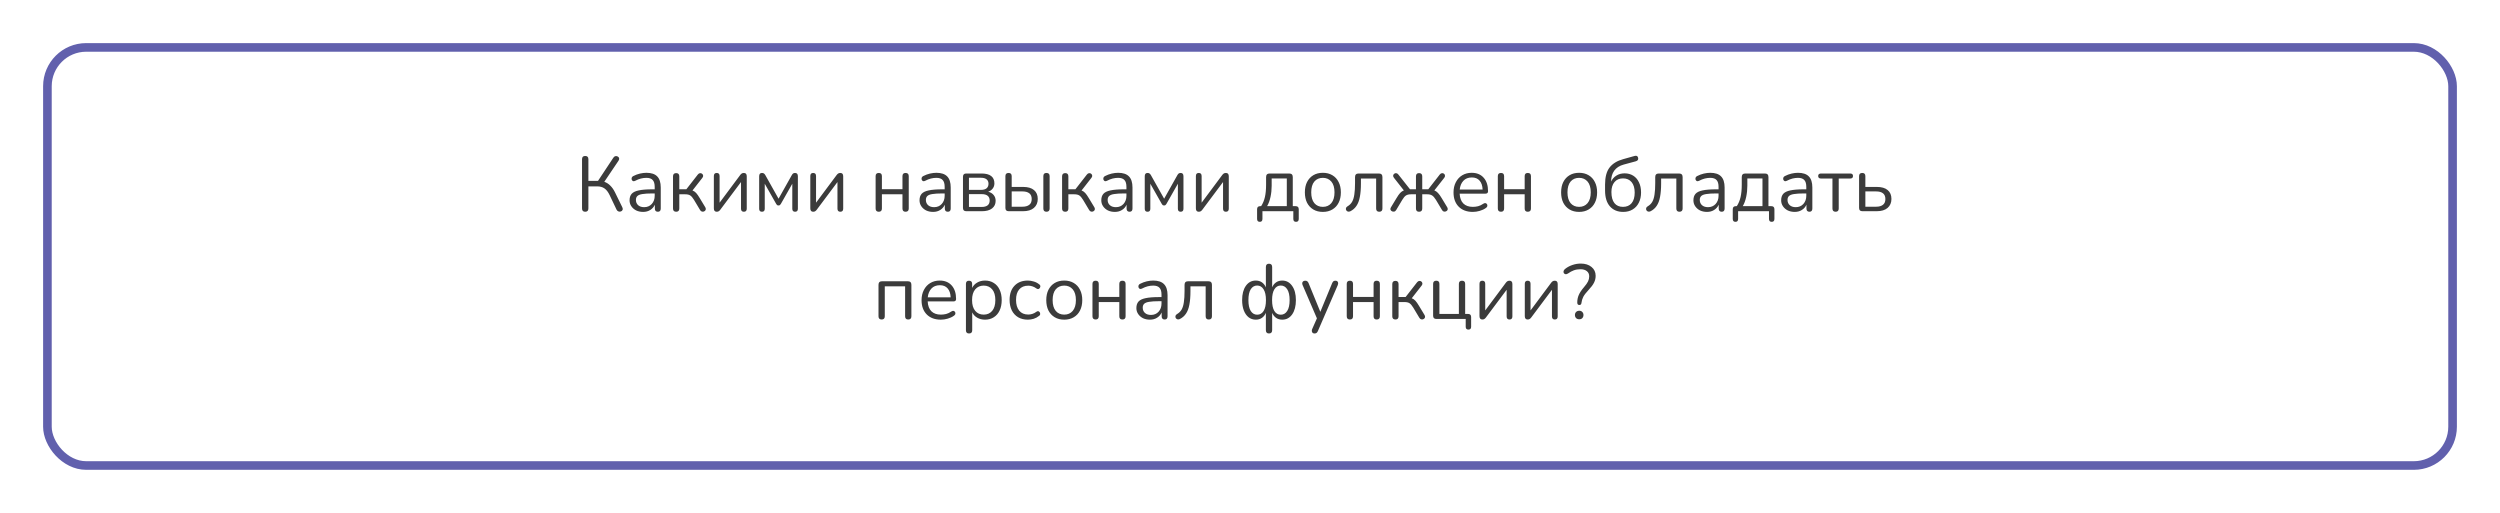
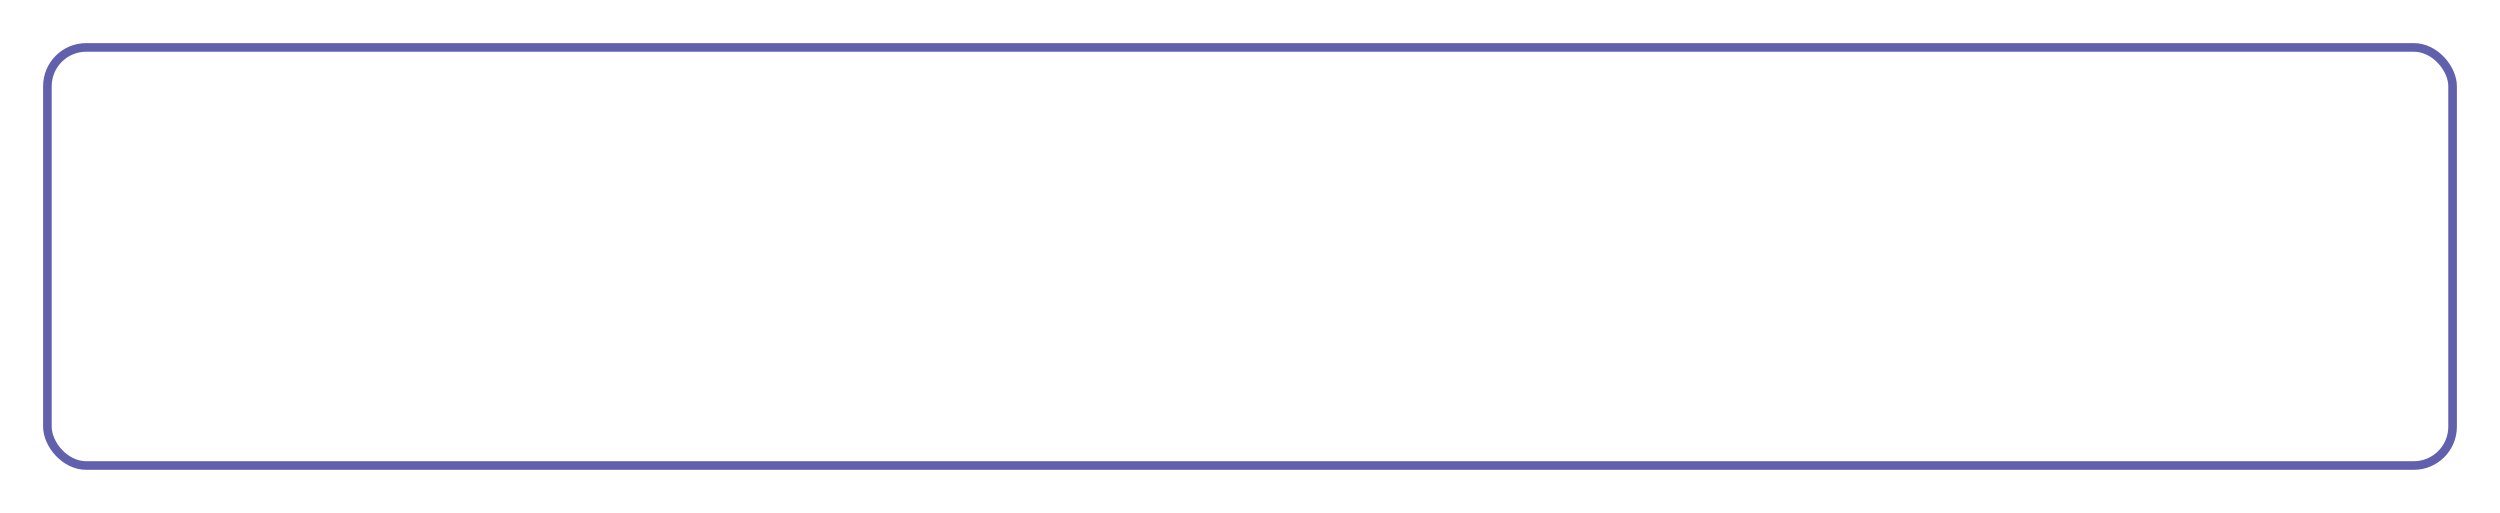
<svg xmlns="http://www.w3.org/2000/svg" width="580" height="119" viewBox="0 0 580 119" fill="none">
  <g filter="url(#filter0_d_239_100)">
-     <rect x="6" y="6" width="560" height="99" rx="10" fill="white" />
    <rect x="7" y="7" width="558" height="97" rx="9" stroke="#6160AD" stroke-width="2" />
  </g>
-   <path d="M135.769 49.126C135.277 49.126 135.031 48.868 135.031 48.352V36.94C135.031 36.436 135.277 36.184 135.769 36.184C136.261 36.184 136.507 36.436 136.507 36.94V41.962H138.739L142.303 36.58C142.435 36.376 142.597 36.256 142.789 36.22C142.981 36.184 143.155 36.214 143.311 36.31C143.479 36.394 143.587 36.52 143.635 36.688C143.683 36.856 143.641 37.048 143.509 37.264L140.197 42.178C140.725 42.358 141.187 42.652 141.583 43.06C141.991 43.456 142.351 43.966 142.663 44.59L144.373 48.082C144.493 48.322 144.511 48.532 144.427 48.712C144.355 48.88 144.229 48.994 144.049 49.054C143.869 49.126 143.683 49.126 143.491 49.054C143.299 48.994 143.149 48.856 143.041 48.64L141.439 45.274C141.091 44.542 140.689 44.02 140.233 43.708C139.777 43.396 139.219 43.24 138.559 43.24H136.507V48.352C136.507 48.868 136.261 49.126 135.769 49.126ZM149.208 49.162C148.608 49.162 148.068 49.048 147.588 48.82C147.12 48.58 146.748 48.256 146.472 47.848C146.196 47.44 146.058 46.984 146.058 46.48C146.058 45.844 146.22 45.34 146.544 44.968C146.88 44.596 147.426 44.332 148.182 44.176C148.95 44.008 149.994 43.924 151.314 43.924H151.89V43.366C151.89 42.622 151.734 42.088 151.422 41.764C151.122 41.428 150.636 41.26 149.964 41.26C149.544 41.26 149.118 41.314 148.686 41.422C148.266 41.53 147.828 41.704 147.372 41.944C147.168 42.052 146.994 42.076 146.85 42.016C146.718 41.944 146.622 41.836 146.562 41.692C146.514 41.536 146.514 41.38 146.562 41.224C146.622 41.056 146.742 40.93 146.922 40.846C147.438 40.582 147.954 40.39 148.47 40.27C148.998 40.15 149.496 40.09 149.964 40.09C151.092 40.09 151.926 40.366 152.466 40.918C153.018 41.47 153.294 42.328 153.294 43.492V48.37C153.294 48.874 153.072 49.126 152.628 49.126C152.16 49.126 151.926 48.874 151.926 48.37V47.488C151.698 48.004 151.344 48.412 150.864 48.712C150.396 49.012 149.844 49.162 149.208 49.162ZM149.442 48.064C150.162 48.064 150.75 47.818 151.206 47.326C151.662 46.822 151.89 46.186 151.89 45.418V44.878H151.332C150.36 44.878 149.592 44.926 149.028 45.022C148.476 45.106 148.086 45.262 147.858 45.49C147.642 45.706 147.534 46.006 147.534 46.39C147.534 46.882 147.702 47.284 148.038 47.596C148.386 47.908 148.854 48.064 149.442 48.064ZM156.877 49.126C156.385 49.126 156.139 48.874 156.139 48.37V40.918C156.139 40.414 156.385 40.162 156.877 40.162C157.357 40.162 157.597 40.414 157.597 40.918V43.906H159.235L161.899 40.486C162.055 40.294 162.217 40.192 162.385 40.18C162.565 40.156 162.721 40.192 162.853 40.288C162.997 40.384 163.087 40.522 163.123 40.702C163.159 40.87 163.105 41.05 162.961 41.242L160.657 44.194C160.969 44.302 161.251 44.494 161.503 44.77C161.755 45.046 162.037 45.448 162.349 45.976L163.645 48.118C163.753 48.322 163.777 48.508 163.717 48.676C163.657 48.832 163.543 48.952 163.375 49.036C163.219 49.12 163.051 49.138 162.871 49.09C162.691 49.054 162.541 48.934 162.421 48.73L160.999 46.354C160.699 45.862 160.411 45.526 160.135 45.346C159.859 45.166 159.469 45.076 158.965 45.076H157.597V48.37C157.597 48.874 157.357 49.126 156.877 49.126ZM166.28 49.126C165.836 49.126 165.614 48.862 165.614 48.334V40.846C165.614 40.366 165.836 40.126 166.28 40.126C166.724 40.126 166.946 40.366 166.946 40.846V47.02L171.734 40.594C171.83 40.462 171.938 40.354 172.058 40.27C172.19 40.174 172.364 40.126 172.58 40.126C173.024 40.126 173.246 40.384 173.246 40.9V48.406C173.246 48.886 173.024 49.126 172.58 49.126C172.136 49.126 171.914 48.886 171.914 48.406V42.232L167.108 48.658C167.024 48.778 166.916 48.886 166.784 48.982C166.664 49.078 166.496 49.126 166.28 49.126ZM176.774 49.126C176.342 49.126 176.126 48.892 176.126 48.424V40.9C176.126 40.384 176.342 40.126 176.774 40.126C176.99 40.126 177.152 40.174 177.26 40.27C177.38 40.366 177.482 40.492 177.566 40.648L180.626 46.102L183.686 40.648C183.77 40.492 183.866 40.366 183.974 40.27C184.094 40.174 184.256 40.126 184.46 40.126C184.892 40.126 185.108 40.384 185.108 40.9V48.424C185.108 48.892 184.892 49.126 184.46 49.126C184.028 49.126 183.812 48.892 183.812 48.424V42.628L181.148 47.326C181.088 47.422 181.016 47.506 180.932 47.578C180.86 47.638 180.758 47.668 180.626 47.668C180.482 47.668 180.368 47.638 180.284 47.578C180.212 47.506 180.146 47.422 180.086 47.326L177.422 42.628V48.424C177.422 48.892 177.206 49.126 176.774 49.126ZM188.657 49.126C188.213 49.126 187.991 48.862 187.991 48.334V40.846C187.991 40.366 188.213 40.126 188.657 40.126C189.101 40.126 189.323 40.366 189.323 40.846V47.02L194.111 40.594C194.207 40.462 194.315 40.354 194.435 40.27C194.567 40.174 194.741 40.126 194.957 40.126C195.401 40.126 195.623 40.384 195.623 40.9V48.406C195.623 48.886 195.401 49.126 194.957 49.126C194.513 49.126 194.291 48.886 194.291 48.406V42.232L189.485 48.658C189.401 48.778 189.293 48.886 189.161 48.982C189.041 49.078 188.873 49.126 188.657 49.126ZM203.881 49.126C203.389 49.126 203.143 48.874 203.143 48.37V40.864C203.143 40.372 203.389 40.126 203.881 40.126C204.361 40.126 204.601 40.372 204.601 40.864V43.888H209.371V40.864C209.371 40.372 209.611 40.126 210.091 40.126C210.583 40.126 210.829 40.372 210.829 40.864V48.37C210.829 48.874 210.583 49.126 210.091 49.126C209.611 49.126 209.371 48.874 209.371 48.37V45.076H204.601V48.37C204.601 48.874 204.361 49.126 203.881 49.126ZM216.48 49.162C215.88 49.162 215.34 49.048 214.86 48.82C214.392 48.58 214.02 48.256 213.744 47.848C213.468 47.44 213.33 46.984 213.33 46.48C213.33 45.844 213.492 45.34 213.816 44.968C214.152 44.596 214.698 44.332 215.454 44.176C216.222 44.008 217.266 43.924 218.586 43.924H219.162V43.366C219.162 42.622 219.006 42.088 218.694 41.764C218.394 41.428 217.908 41.26 217.236 41.26C216.816 41.26 216.39 41.314 215.958 41.422C215.538 41.53 215.1 41.704 214.644 41.944C214.44 42.052 214.266 42.076 214.122 42.016C213.99 41.944 213.894 41.836 213.834 41.692C213.786 41.536 213.786 41.38 213.834 41.224C213.894 41.056 214.014 40.93 214.194 40.846C214.71 40.582 215.226 40.39 215.742 40.27C216.27 40.15 216.768 40.09 217.236 40.09C218.364 40.09 219.198 40.366 219.738 40.918C220.29 41.47 220.566 42.328 220.566 43.492V48.37C220.566 48.874 220.344 49.126 219.9 49.126C219.432 49.126 219.198 48.874 219.198 48.37V47.488C218.97 48.004 218.616 48.412 218.136 48.712C217.668 49.012 217.116 49.162 216.48 49.162ZM216.714 48.064C217.434 48.064 218.022 47.818 218.478 47.326C218.934 46.822 219.162 46.186 219.162 45.418V44.878H218.604C217.632 44.878 216.864 44.926 216.3 45.022C215.748 45.106 215.358 45.262 215.13 45.49C214.914 45.706 214.806 46.006 214.806 46.39C214.806 46.882 214.974 47.284 215.31 47.596C215.658 47.908 216.126 48.064 216.714 48.064ZM224.167 49C223.663 49 223.411 48.748 223.411 48.244V41.008C223.411 40.504 223.663 40.252 224.167 40.252H227.677C228.709 40.252 229.471 40.45 229.963 40.846C230.455 41.23 230.701 41.8 230.701 42.556C230.701 43.012 230.569 43.408 230.305 43.744C230.053 44.08 229.705 44.326 229.261 44.482C229.801 44.614 230.221 44.866 230.521 45.238C230.833 45.61 230.989 46.06 230.989 46.588C230.989 47.332 230.713 47.92 230.161 48.352C229.609 48.784 228.829 49 227.821 49H224.167ZM224.797 44.05H227.605C228.157 44.05 228.583 43.93 228.883 43.69C229.183 43.438 229.333 43.084 229.333 42.628C229.333 42.184 229.183 41.842 228.883 41.602C228.583 41.362 228.157 41.242 227.605 41.242H224.797V44.05ZM224.797 48.01H227.767C228.367 48.01 228.823 47.884 229.135 47.632C229.447 47.38 229.603 47.008 229.603 46.516C229.603 46.036 229.447 45.67 229.135 45.418C228.823 45.166 228.367 45.04 227.767 45.04H224.797V48.01ZM234.01 49C233.506 49 233.254 48.748 233.254 48.244V40.864C233.254 40.372 233.5 40.126 233.992 40.126C234.472 40.126 234.712 40.372 234.712 40.864V43.366H237.358C238.474 43.366 239.32 43.612 239.896 44.104C240.472 44.584 240.76 45.268 240.76 46.156C240.76 47.032 240.46 47.728 239.86 48.244C239.272 48.748 238.438 49 237.358 49H234.01ZM242.776 49.126C242.296 49.126 242.056 48.874 242.056 48.37V40.864C242.056 40.372 242.296 40.126 242.776 40.126C243.268 40.126 243.514 40.372 243.514 40.864V48.37C243.514 48.874 243.268 49.126 242.776 49.126ZM234.712 47.956H237.214C237.886 47.956 238.408 47.812 238.78 47.524C239.164 47.236 239.356 46.786 239.356 46.174C239.356 45.574 239.17 45.13 238.798 44.842C238.426 44.554 237.898 44.41 237.214 44.41H234.712V47.956ZM247.141 49.126C246.649 49.126 246.403 48.874 246.403 48.37V40.918C246.403 40.414 246.649 40.162 247.141 40.162C247.621 40.162 247.861 40.414 247.861 40.918V43.906H249.499L252.163 40.486C252.319 40.294 252.481 40.192 252.649 40.18C252.829 40.156 252.985 40.192 253.117 40.288C253.261 40.384 253.351 40.522 253.387 40.702C253.423 40.87 253.369 41.05 253.225 41.242L250.921 44.194C251.233 44.302 251.515 44.494 251.767 44.77C252.019 45.046 252.301 45.448 252.613 45.976L253.909 48.118C254.017 48.322 254.041 48.508 253.981 48.676C253.921 48.832 253.807 48.952 253.639 49.036C253.483 49.12 253.315 49.138 253.135 49.09C252.955 49.054 252.805 48.934 252.685 48.73L251.263 46.354C250.963 45.862 250.675 45.526 250.399 45.346C250.123 45.166 249.733 45.076 249.229 45.076H247.861V48.37C247.861 48.874 247.621 49.126 247.141 49.126ZM258.65 49.162C258.05 49.162 257.51 49.048 257.03 48.82C256.562 48.58 256.19 48.256 255.914 47.848C255.638 47.44 255.5 46.984 255.5 46.48C255.5 45.844 255.662 45.34 255.986 44.968C256.322 44.596 256.868 44.332 257.624 44.176C258.392 44.008 259.436 43.924 260.756 43.924H261.332V43.366C261.332 42.622 261.176 42.088 260.864 41.764C260.564 41.428 260.078 41.26 259.406 41.26C258.986 41.26 258.56 41.314 258.128 41.422C257.708 41.53 257.27 41.704 256.813 41.944C256.61 42.052 256.436 42.076 256.292 42.016C256.16 41.944 256.064 41.836 256.004 41.692C255.956 41.536 255.956 41.38 256.004 41.224C256.064 41.056 256.184 40.93 256.364 40.846C256.88 40.582 257.396 40.39 257.912 40.27C258.44 40.15 258.938 40.09 259.406 40.09C260.534 40.09 261.368 40.366 261.908 40.918C262.46 41.47 262.736 42.328 262.736 43.492V48.37C262.736 48.874 262.514 49.126 262.07 49.126C261.602 49.126 261.368 48.874 261.368 48.37V47.488C261.14 48.004 260.786 48.412 260.306 48.712C259.838 49.012 259.286 49.162 258.65 49.162ZM258.884 48.064C259.604 48.064 260.192 47.818 260.648 47.326C261.104 46.822 261.332 46.186 261.332 45.418V44.878H260.774C259.802 44.878 259.034 44.926 258.47 45.022C257.918 45.106 257.528 45.262 257.3 45.49C257.084 45.706 256.976 46.006 256.976 46.39C256.976 46.882 257.144 47.284 257.48 47.596C257.828 47.908 258.296 48.064 258.884 48.064ZM266.229 49.126C265.797 49.126 265.581 48.892 265.581 48.424V40.9C265.581 40.384 265.797 40.126 266.229 40.126C266.445 40.126 266.607 40.174 266.715 40.27C266.835 40.366 266.937 40.492 267.021 40.648L270.081 46.102L273.141 40.648C273.225 40.492 273.321 40.366 273.429 40.27C273.549 40.174 273.711 40.126 273.915 40.126C274.347 40.126 274.563 40.384 274.563 40.9V48.424C274.563 48.892 274.347 49.126 273.915 49.126C273.483 49.126 273.267 48.892 273.267 48.424V42.628L270.603 47.326C270.543 47.422 270.471 47.506 270.387 47.578C270.315 47.638 270.213 47.668 270.081 47.668C269.937 47.668 269.823 47.638 269.739 47.578C269.667 47.506 269.601 47.422 269.541 47.326L266.877 42.628V48.424C266.877 48.892 266.661 49.126 266.229 49.126ZM278.112 49.126C277.668 49.126 277.446 48.862 277.446 48.334V40.846C277.446 40.366 277.668 40.126 278.112 40.126C278.556 40.126 278.778 40.366 278.778 40.846V47.02L283.566 40.594C283.662 40.462 283.77 40.354 283.89 40.27C284.022 40.174 284.196 40.126 284.412 40.126C284.856 40.126 285.078 40.384 285.078 40.9V48.406C285.078 48.886 284.856 49.126 284.412 49.126C283.968 49.126 283.746 48.886 283.746 48.406V42.232L278.94 48.658C278.856 48.778 278.748 48.886 278.616 48.982C278.496 49.078 278.328 49.126 278.112 49.126ZM292.274 51.466C291.854 51.466 291.644 51.238 291.644 50.782V48.55C291.644 48.07 291.884 47.83 292.364 47.83H292.58C292.988 47.206 293.282 46.498 293.462 45.706C293.642 44.914 293.732 43.954 293.732 42.826V41.08C293.732 40.528 294.008 40.252 294.56 40.252H299.096C299.648 40.252 299.924 40.528 299.924 41.08V47.83H300.59C301.07 47.83 301.31 48.07 301.31 48.55V50.782C301.31 51.238 301.1 51.466 300.68 51.466C300.26 51.466 300.05 51.238 300.05 50.782V49H292.886V50.782C292.886 51.238 292.682 51.466 292.274 51.466ZM293.966 47.83H298.538V41.404H295.028V43.078C295.028 43.978 294.938 44.848 294.758 45.688C294.578 46.528 294.314 47.242 293.966 47.83ZM306.905 49.162C306.053 49.162 305.315 48.976 304.691 48.604C304.067 48.232 303.581 47.71 303.233 47.038C302.897 46.354 302.729 45.55 302.729 44.626C302.729 43.702 302.897 42.904 303.233 42.232C303.581 41.548 304.067 41.02 304.691 40.648C305.315 40.276 306.053 40.09 306.905 40.09C307.745 40.09 308.477 40.276 309.101 40.648C309.737 41.02 310.223 41.548 310.559 42.232C310.907 42.904 311.081 43.702 311.081 44.626C311.081 45.55 310.907 46.354 310.559 47.038C310.223 47.71 309.737 48.232 309.101 48.604C308.477 48.976 307.745 49.162 306.905 49.162ZM306.905 47.992C307.721 47.992 308.375 47.704 308.867 47.128C309.359 46.54 309.605 45.706 309.605 44.626C309.605 43.534 309.359 42.7 308.867 42.124C308.375 41.548 307.721 41.26 306.905 41.26C306.077 41.26 305.417 41.548 304.925 42.124C304.445 42.7 304.205 43.534 304.205 44.626C304.205 45.706 304.445 46.54 304.925 47.128C305.417 47.704 306.077 47.992 306.905 47.992ZM319.984 49.126C319.504 49.126 319.264 48.874 319.264 48.37V41.422H315.736V42.538C315.736 43.786 315.652 44.836 315.484 45.688C315.328 46.54 315.064 47.236 314.692 47.776C314.332 48.316 313.846 48.736 313.234 49.036C313.03 49.12 312.844 49.132 312.676 49.072C312.52 49.012 312.4 48.91 312.316 48.766C312.244 48.622 312.226 48.466 312.262 48.298C312.298 48.13 312.418 47.986 312.622 47.866C313.078 47.602 313.432 47.254 313.684 46.822C313.936 46.378 314.11 45.808 314.206 45.112C314.314 44.416 314.368 43.54 314.368 42.484V41.08C314.368 40.528 314.644 40.252 315.196 40.252H319.894C320.446 40.252 320.722 40.528 320.722 41.08V48.37C320.722 48.874 320.476 49.126 319.984 49.126ZM329.222 49.126C328.742 49.126 328.502 48.874 328.502 48.37V45.076H327.368C326.876 45.076 326.486 45.166 326.198 45.346C325.922 45.514 325.634 45.85 325.334 46.354L323.912 48.73C323.792 48.934 323.636 49.054 323.444 49.09C323.264 49.126 323.096 49.102 322.94 49.018C322.784 48.946 322.67 48.832 322.598 48.676C322.538 48.508 322.568 48.322 322.688 48.118L323.984 45.976C324.296 45.448 324.578 45.046 324.83 44.77C325.094 44.494 325.382 44.296 325.694 44.176L323.39 41.242C323.246 41.05 323.186 40.87 323.21 40.702C323.246 40.534 323.33 40.402 323.462 40.306C323.606 40.198 323.762 40.156 323.93 40.18C324.11 40.192 324.272 40.294 324.416 40.486L327.116 43.906H328.502V40.918C328.502 40.414 328.742 40.162 329.222 40.162C329.714 40.162 329.96 40.414 329.96 40.918V43.906H331.364L334.028 40.486C334.184 40.294 334.346 40.192 334.514 40.18C334.694 40.156 334.85 40.192 334.982 40.288C335.126 40.384 335.21 40.522 335.234 40.702C335.27 40.87 335.216 41.05 335.072 41.242L332.768 44.176C333.08 44.296 333.362 44.494 333.614 44.77C333.878 45.046 334.166 45.448 334.478 45.976L335.774 48.118C335.882 48.322 335.906 48.508 335.846 48.676C335.786 48.832 335.672 48.946 335.504 49.018C335.348 49.102 335.18 49.126 335 49.09C334.82 49.054 334.67 48.934 334.55 48.73L333.128 46.354C332.828 45.862 332.534 45.526 332.246 45.346C331.97 45.166 331.586 45.076 331.094 45.076H329.96V48.37C329.96 48.874 329.714 49.126 329.222 49.126ZM341.699 49.162C340.319 49.162 339.227 48.76 338.423 47.956C337.619 47.14 337.217 46.036 337.217 44.644C337.217 43.744 337.397 42.952 337.757 42.268C338.117 41.572 338.609 41.038 339.233 40.666C339.869 40.282 340.601 40.09 341.429 40.09C342.617 40.09 343.547 40.474 344.219 41.242C344.891 41.998 345.227 43.042 345.227 44.374C345.227 44.746 345.017 44.932 344.597 44.932H338.639C338.687 45.928 338.975 46.69 339.503 47.218C340.031 47.734 340.763 47.992 341.699 47.992C342.095 47.992 342.497 47.944 342.905 47.848C343.313 47.74 343.709 47.554 344.093 47.29C344.369 47.11 344.597 47.074 344.777 47.182C344.969 47.29 345.065 47.458 345.065 47.686C345.077 47.902 344.957 48.094 344.705 48.262C344.309 48.55 343.835 48.772 343.283 48.928C342.743 49.084 342.215 49.162 341.699 49.162ZM341.465 41.17C340.637 41.17 339.983 41.428 339.503 41.944C339.023 42.46 338.741 43.138 338.657 43.978H343.967C343.931 43.09 343.697 42.4 343.265 41.908C342.845 41.416 342.245 41.17 341.465 41.17ZM348.233 49.126C347.741 49.126 347.495 48.874 347.495 48.37V40.864C347.495 40.372 347.741 40.126 348.233 40.126C348.713 40.126 348.953 40.372 348.953 40.864V43.888H353.723V40.864C353.723 40.372 353.963 40.126 354.443 40.126C354.935 40.126 355.181 40.372 355.181 40.864V48.37C355.181 48.874 354.935 49.126 354.443 49.126C353.963 49.126 353.723 48.874 353.723 48.37V45.076H348.953V48.37C348.953 48.874 348.713 49.126 348.233 49.126ZM366.354 49.162C365.502 49.162 364.764 48.976 364.14 48.604C363.516 48.232 363.03 47.71 362.682 47.038C362.346 46.354 362.178 45.55 362.178 44.626C362.178 43.702 362.346 42.904 362.682 42.232C363.03 41.548 363.516 41.02 364.14 40.648C364.764 40.276 365.502 40.09 366.354 40.09C367.194 40.09 367.926 40.276 368.55 40.648C369.186 41.02 369.672 41.548 370.008 42.232C370.356 42.904 370.53 43.702 370.53 44.626C370.53 45.55 370.356 46.354 370.008 47.038C369.672 47.71 369.186 48.232 368.55 48.604C367.926 48.976 367.194 49.162 366.354 49.162ZM366.354 47.992C367.17 47.992 367.824 47.704 368.316 47.128C368.808 46.54 369.054 45.706 369.054 44.626C369.054 43.534 368.808 42.7 368.316 42.124C367.824 41.548 367.17 41.26 366.354 41.26C365.526 41.26 364.866 41.548 364.374 42.124C363.894 42.7 363.654 43.534 363.654 44.626C363.654 45.706 363.894 46.54 364.374 47.128C364.866 47.704 365.526 47.992 366.354 47.992ZM376.585 49.162C375.289 49.162 374.263 48.736 373.507 47.884C372.751 47.032 372.373 45.796 372.373 44.176V42.826C372.373 41.086 372.721 39.766 373.417 38.866C374.125 37.954 375.181 37.306 376.585 36.922L379.213 36.184C379.669 36.052 379.945 36.19 380.041 36.598C380.149 37.018 379.963 37.294 379.483 37.426L376.693 38.182C375.721 38.446 374.989 38.92 374.497 39.604C374.017 40.276 373.777 41.104 373.777 42.088V42.124C374.053 41.536 374.461 41.074 375.001 40.738C375.541 40.39 376.177 40.216 376.909 40.216C377.665 40.216 378.331 40.396 378.907 40.756C379.483 41.116 379.927 41.632 380.239 42.304C380.563 42.964 380.725 43.744 380.725 44.644C380.725 45.556 380.551 46.354 380.203 47.038C379.867 47.71 379.387 48.232 378.763 48.604C378.151 48.976 377.425 49.162 376.585 49.162ZM376.531 47.992C377.383 47.992 378.049 47.71 378.529 47.146C379.009 46.57 379.249 45.748 379.249 44.68C379.249 43.636 379.009 42.826 378.529 42.25C378.049 41.674 377.389 41.386 376.549 41.386C375.709 41.386 375.049 41.668 374.569 42.232C374.089 42.796 373.849 43.57 373.849 44.554C373.849 45.682 374.083 46.54 374.551 47.128C375.019 47.704 375.679 47.992 376.531 47.992ZM389.629 49.126C389.149 49.126 388.909 48.874 388.909 48.37V41.422H385.381V42.538C385.381 43.786 385.297 44.836 385.129 45.688C384.973 46.54 384.709 47.236 384.337 47.776C383.977 48.316 383.491 48.736 382.879 49.036C382.675 49.12 382.489 49.132 382.321 49.072C382.165 49.012 382.045 48.91 381.961 48.766C381.889 48.622 381.871 48.466 381.907 48.298C381.943 48.13 382.063 47.986 382.267 47.866C382.723 47.602 383.077 47.254 383.329 46.822C383.581 46.378 383.755 45.808 383.851 45.112C383.959 44.416 384.013 43.54 384.013 42.484V41.08C384.013 40.528 384.289 40.252 384.841 40.252H389.539C390.091 40.252 390.367 40.528 390.367 41.08V48.37C390.367 48.874 390.121 49.126 389.629 49.126ZM396.023 49.162C395.423 49.162 394.883 49.048 394.403 48.82C393.935 48.58 393.563 48.256 393.287 47.848C393.011 47.44 392.873 46.984 392.873 46.48C392.873 45.844 393.035 45.34 393.359 44.968C393.695 44.596 394.241 44.332 394.997 44.176C395.765 44.008 396.809 43.924 398.129 43.924H398.705V43.366C398.705 42.622 398.549 42.088 398.237 41.764C397.937 41.428 397.451 41.26 396.779 41.26C396.359 41.26 395.933 41.314 395.501 41.422C395.081 41.53 394.643 41.704 394.187 41.944C393.983 42.052 393.809 42.076 393.665 42.016C393.533 41.944 393.437 41.836 393.377 41.692C393.329 41.536 393.329 41.38 393.377 41.224C393.437 41.056 393.557 40.93 393.737 40.846C394.253 40.582 394.769 40.39 395.285 40.27C395.813 40.15 396.311 40.09 396.779 40.09C397.907 40.09 398.741 40.366 399.281 40.918C399.833 41.47 400.109 42.328 400.109 43.492V48.37C400.109 48.874 399.887 49.126 399.443 49.126C398.975 49.126 398.741 48.874 398.741 48.37V47.488C398.513 48.004 398.159 48.412 397.679 48.712C397.211 49.012 396.659 49.162 396.023 49.162ZM396.257 48.064C396.977 48.064 397.565 47.818 398.021 47.326C398.477 46.822 398.705 46.186 398.705 45.418V44.878H398.147C397.175 44.878 396.407 44.926 395.843 45.022C395.291 45.106 394.901 45.262 394.673 45.49C394.457 45.706 394.349 46.006 394.349 46.39C394.349 46.882 394.517 47.284 394.853 47.596C395.201 47.908 395.669 48.064 396.257 48.064ZM402.63 51.466C402.21 51.466 402 51.238 402 50.782V48.55C402 48.07 402.24 47.83 402.72 47.83H402.936C403.344 47.206 403.638 46.498 403.818 45.706C403.998 44.914 404.088 43.954 404.088 42.826V41.08C404.088 40.528 404.364 40.252 404.916 40.252H409.452C410.004 40.252 410.28 40.528 410.28 41.08V47.83H410.946C411.426 47.83 411.666 48.07 411.666 48.55V50.782C411.666 51.238 411.456 51.466 411.036 51.466C410.616 51.466 410.406 51.238 410.406 50.782V49H403.242V50.782C403.242 51.238 403.038 51.466 402.63 51.466ZM404.322 47.83H408.894V41.404H405.384V43.078C405.384 43.978 405.294 44.848 405.114 45.688C404.934 46.528 404.67 47.242 404.322 47.83ZM416.378 49.162C415.778 49.162 415.238 49.048 414.758 48.82C414.29 48.58 413.918 48.256 413.642 47.848C413.366 47.44 413.228 46.984 413.228 46.48C413.228 45.844 413.39 45.34 413.714 44.968C414.05 44.596 414.596 44.332 415.352 44.176C416.12 44.008 417.164 43.924 418.484 43.924H419.06V43.366C419.06 42.622 418.904 42.088 418.592 41.764C418.292 41.428 417.806 41.26 417.134 41.26C416.714 41.26 416.288 41.314 415.856 41.422C415.436 41.53 414.998 41.704 414.542 41.944C414.338 42.052 414.164 42.076 414.02 42.016C413.888 41.944 413.792 41.836 413.732 41.692C413.684 41.536 413.684 41.38 413.732 41.224C413.792 41.056 413.912 40.93 414.092 40.846C414.608 40.582 415.124 40.39 415.64 40.27C416.168 40.15 416.666 40.09 417.134 40.09C418.262 40.09 419.096 40.366 419.636 40.918C420.188 41.47 420.464 42.328 420.464 43.492V48.37C420.464 48.874 420.242 49.126 419.798 49.126C419.33 49.126 419.096 48.874 419.096 48.37V47.488C418.868 48.004 418.514 48.412 418.034 48.712C417.566 49.012 417.014 49.162 416.378 49.162ZM416.612 48.064C417.332 48.064 417.92 47.818 418.376 47.326C418.832 46.822 419.06 46.186 419.06 45.418V44.878H418.502C417.53 44.878 416.762 44.926 416.198 45.022C415.646 45.106 415.256 45.262 415.028 45.49C414.812 45.706 414.704 46.006 414.704 46.39C414.704 46.882 414.872 47.284 415.208 47.596C415.556 47.908 416.024 48.064 416.612 48.064ZM425.865 49.126C425.373 49.126 425.127 48.874 425.127 48.37V41.422H422.499C422.043 41.422 421.815 41.224 421.815 40.828C421.815 40.444 422.043 40.252 422.499 40.252H429.231C429.675 40.252 429.897 40.444 429.897 40.828C429.897 41.224 429.675 41.422 429.231 41.422H426.585V48.37C426.585 48.874 426.345 49.126 425.865 49.126ZM432.063 49C431.559 49 431.307 48.748 431.307 48.244V40.864C431.307 40.372 431.553 40.126 432.045 40.126C432.525 40.126 432.765 40.372 432.765 40.864V43.366H435.411C436.527 43.366 437.373 43.612 437.949 44.104C438.525 44.584 438.813 45.268 438.813 46.156C438.813 47.032 438.513 47.728 437.913 48.244C437.325 48.748 436.491 49 435.411 49H432.063ZM432.765 47.956H435.267C435.939 47.956 436.461 47.812 436.833 47.524C437.217 47.236 437.409 46.786 437.409 46.174C437.409 45.574 437.223 45.13 436.851 44.842C436.479 44.554 435.951 44.41 435.267 44.41H432.765V47.956ZM204.549 74.126C204.057 74.126 203.811 73.874 203.811 73.37V66.08C203.811 65.528 204.087 65.252 204.639 65.252H210.615C211.167 65.252 211.443 65.528 211.443 66.08V73.37C211.443 73.874 211.197 74.126 210.705 74.126C210.225 74.126 209.985 73.874 209.985 73.37V66.422H205.269V73.37C205.269 73.874 205.029 74.126 204.549 74.126ZM218.283 74.162C216.903 74.162 215.811 73.76 215.007 72.956C214.203 72.14 213.801 71.036 213.801 69.644C213.801 68.744 213.981 67.952 214.341 67.268C214.701 66.572 215.193 66.038 215.817 65.666C216.453 65.282 217.185 65.09 218.013 65.09C219.201 65.09 220.131 65.474 220.803 66.242C221.475 66.998 221.811 68.042 221.811 69.374C221.811 69.746 221.601 69.932 221.181 69.932H215.223C215.271 70.928 215.559 71.69 216.087 72.218C216.615 72.734 217.347 72.992 218.283 72.992C218.679 72.992 219.081 72.944 219.489 72.848C219.897 72.74 220.293 72.554 220.677 72.29C220.953 72.11 221.181 72.074 221.361 72.182C221.553 72.29 221.649 72.458 221.649 72.686C221.661 72.902 221.541 73.094 221.289 73.262C220.893 73.55 220.419 73.772 219.867 73.928C219.327 74.084 218.799 74.162 218.283 74.162ZM218.049 66.17C217.221 66.17 216.567 66.428 216.087 66.944C215.607 67.46 215.325 68.138 215.241 68.978H220.551C220.515 68.09 220.281 67.4 219.849 66.908C219.429 66.416 218.829 66.17 218.049 66.17ZM224.817 77.366C224.337 77.366 224.097 77.12 224.097 76.628V65.864C224.097 65.372 224.331 65.126 224.799 65.126C225.291 65.126 225.537 65.372 225.537 65.864V66.8C225.789 66.272 226.179 65.858 226.707 65.558C227.235 65.246 227.841 65.09 228.525 65.09C229.305 65.09 229.983 65.276 230.559 65.648C231.147 66.008 231.597 66.53 231.909 67.214C232.233 67.886 232.395 68.69 232.395 69.626C232.395 70.55 232.233 71.354 231.909 72.038C231.597 72.71 231.147 73.232 230.559 73.604C229.983 73.976 229.305 74.162 228.525 74.162C227.853 74.162 227.253 74.012 226.725 73.712C226.197 73.412 225.807 72.998 225.555 72.47V76.628C225.555 77.12 225.309 77.366 224.817 77.366ZM228.219 72.992C229.035 72.992 229.689 72.704 230.181 72.128C230.673 71.54 230.919 70.706 230.919 69.626C230.919 68.534 230.673 67.7 230.181 67.124C229.689 66.548 229.035 66.26 228.219 66.26C227.403 66.26 226.749 66.548 226.257 67.124C225.765 67.7 225.519 68.534 225.519 69.626C225.519 70.706 225.765 71.54 226.257 72.128C226.749 72.704 227.403 72.992 228.219 72.992ZM238.475 74.162C237.599 74.162 236.843 73.976 236.207 73.604C235.571 73.22 235.079 72.686 234.731 72.002C234.395 71.306 234.227 70.496 234.227 69.572C234.227 68.18 234.605 67.088 235.361 66.296C236.117 65.492 237.155 65.09 238.475 65.09C238.907 65.09 239.357 65.162 239.825 65.306C240.293 65.438 240.719 65.66 241.103 65.972C241.307 66.116 241.391 66.296 241.355 66.512C241.331 66.728 241.229 66.89 241.049 66.998C240.881 67.106 240.683 67.082 240.455 66.926C240.131 66.686 239.807 66.518 239.483 66.422C239.171 66.326 238.865 66.278 238.565 66.278C237.653 66.278 236.951 66.566 236.459 67.142C235.967 67.706 235.721 68.522 235.721 69.59C235.721 70.634 235.967 71.462 236.459 72.074C236.951 72.674 237.653 72.974 238.565 72.974C238.865 72.974 239.171 72.926 239.483 72.83C239.807 72.734 240.131 72.566 240.455 72.326C240.683 72.17 240.881 72.152 241.049 72.272C241.217 72.38 241.307 72.542 241.319 72.758C241.343 72.974 241.259 73.148 241.067 73.28C240.683 73.592 240.263 73.82 239.807 73.964C239.351 74.096 238.907 74.162 238.475 74.162ZM246.91 74.162C246.058 74.162 245.32 73.976 244.696 73.604C244.072 73.232 243.586 72.71 243.238 72.038C242.902 71.354 242.734 70.55 242.734 69.626C242.734 68.702 242.902 67.904 243.238 67.232C243.586 66.548 244.072 66.02 244.696 65.648C245.32 65.276 246.058 65.09 246.91 65.09C247.75 65.09 248.482 65.276 249.106 65.648C249.742 66.02 250.228 66.548 250.564 67.232C250.912 67.904 251.086 68.702 251.086 69.626C251.086 70.55 250.912 71.354 250.564 72.038C250.228 72.71 249.742 73.232 249.106 73.604C248.482 73.976 247.75 74.162 246.91 74.162ZM246.91 72.992C247.726 72.992 248.38 72.704 248.872 72.128C249.364 71.54 249.61 70.706 249.61 69.626C249.61 68.534 249.364 67.7 248.872 67.124C248.38 66.548 247.726 66.26 246.91 66.26C246.082 66.26 245.422 66.548 244.93 67.124C244.45 67.7 244.21 68.534 244.21 69.626C244.21 70.706 244.45 71.54 244.93 72.128C245.422 72.704 246.082 72.992 246.91 72.992ZM254.19 74.126C253.698 74.126 253.452 73.874 253.452 73.37V65.864C253.452 65.372 253.698 65.126 254.19 65.126C254.67 65.126 254.91 65.372 254.91 65.864V68.888H259.68V65.864C259.68 65.372 259.92 65.126 260.4 65.126C260.892 65.126 261.138 65.372 261.138 65.864V73.37C261.138 73.874 260.892 74.126 260.4 74.126C259.92 74.126 259.68 73.874 259.68 73.37V70.076H254.91V73.37C254.91 73.874 254.67 74.126 254.19 74.126ZM266.788 74.162C266.188 74.162 265.648 74.048 265.168 73.82C264.7 73.58 264.328 73.256 264.052 72.848C263.776 72.44 263.638 71.984 263.638 71.48C263.638 70.844 263.8 70.34 264.124 69.968C264.46 69.596 265.006 69.332 265.762 69.176C266.53 69.008 267.574 68.924 268.894 68.924H269.47V68.366C269.47 67.622 269.314 67.088 269.002 66.764C268.702 66.428 268.216 66.26 267.544 66.26C267.124 66.26 266.698 66.314 266.266 66.422C265.846 66.53 265.408 66.704 264.952 66.944C264.748 67.052 264.574 67.076 264.43 67.016C264.298 66.944 264.202 66.836 264.142 66.692C264.094 66.536 264.094 66.38 264.142 66.224C264.202 66.056 264.322 65.93 264.502 65.846C265.018 65.582 265.534 65.39 266.05 65.27C266.578 65.15 267.076 65.09 267.544 65.09C268.672 65.09 269.506 65.366 270.046 65.918C270.598 66.47 270.874 67.328 270.874 68.492V73.37C270.874 73.874 270.652 74.126 270.208 74.126C269.74 74.126 269.506 73.874 269.506 73.37V72.488C269.278 73.004 268.924 73.412 268.444 73.712C267.976 74.012 267.424 74.162 266.788 74.162ZM267.022 73.064C267.742 73.064 268.33 72.818 268.786 72.326C269.242 71.822 269.47 71.186 269.47 70.418V69.878H268.912C267.94 69.878 267.172 69.926 266.608 70.022C266.056 70.106 265.666 70.262 265.438 70.49C265.222 70.706 265.114 71.006 265.114 71.39C265.114 71.882 265.282 72.284 265.618 72.596C265.966 72.908 266.434 73.064 267.022 73.064ZM280.433 74.126C279.953 74.126 279.713 73.874 279.713 73.37V66.422H276.185V67.538C276.185 68.786 276.101 69.836 275.933 70.688C275.777 71.54 275.513 72.236 275.141 72.776C274.781 73.316 274.295 73.736 273.683 74.036C273.479 74.12 273.293 74.132 273.125 74.072C272.969 74.012 272.849 73.91 272.765 73.766C272.693 73.622 272.675 73.466 272.711 73.298C272.747 73.13 272.867 72.986 273.071 72.866C273.527 72.602 273.881 72.254 274.133 71.822C274.385 71.378 274.559 70.808 274.655 70.112C274.763 69.416 274.817 68.54 274.817 67.484V66.08C274.817 65.528 275.093 65.252 275.645 65.252H280.343C280.895 65.252 281.171 65.528 281.171 66.08V73.37C281.171 73.874 280.925 74.126 280.433 74.126ZM294.402 77.366C293.922 77.366 293.682 77.108 293.682 76.592V72.578C293.466 73.082 293.16 73.472 292.764 73.748C292.368 74.024 291.894 74.162 291.342 74.162C290.706 74.162 290.148 73.976 289.668 73.604C289.2 73.232 288.834 72.71 288.57 72.038C288.306 71.354 288.174 70.55 288.174 69.626C288.174 68.234 288.462 67.13 289.038 66.314C289.614 65.498 290.382 65.09 291.342 65.09C291.894 65.09 292.368 65.228 292.764 65.504C293.16 65.78 293.466 66.17 293.682 66.674V61.958C293.682 61.442 293.922 61.184 294.402 61.184C294.894 61.184 295.14 61.442 295.14 61.958V66.656C295.356 66.152 295.662 65.768 296.058 65.504C296.454 65.228 296.928 65.09 297.48 65.09C298.428 65.09 299.19 65.498 299.766 66.314C300.354 67.13 300.648 68.234 300.648 69.626C300.648 71.006 300.36 72.11 299.784 72.938C299.208 73.754 298.44 74.162 297.48 74.162C296.928 74.162 296.454 74.024 296.058 73.748C295.662 73.472 295.356 73.088 295.14 72.596V76.592C295.14 77.108 294.894 77.366 294.402 77.366ZM291.666 73.01C292.302 73.01 292.8 72.722 293.16 72.146C293.52 71.57 293.7 70.73 293.7 69.626C293.7 68.522 293.514 67.682 293.142 67.106C292.782 66.53 292.29 66.242 291.666 66.242C291.042 66.242 290.544 66.53 290.172 67.106C289.812 67.682 289.632 68.522 289.632 69.626C289.632 70.73 289.812 71.57 290.172 72.146C290.544 72.722 291.042 73.01 291.666 73.01ZM297.138 73.01C297.762 73.01 298.26 72.722 298.632 72.146C299.004 71.57 299.19 70.73 299.19 69.626C299.19 68.522 299.004 67.682 298.632 67.106C298.26 66.53 297.762 66.242 297.138 66.242C296.514 66.242 296.022 66.53 295.662 67.106C295.302 67.682 295.122 68.522 295.122 69.626C295.122 70.73 295.296 71.57 295.644 72.146C296.004 72.722 296.502 73.01 297.138 73.01ZM304.966 77.366C304.69 77.366 304.504 77.258 304.408 77.042C304.312 76.838 304.318 76.604 304.426 76.34L305.524 73.856L302.212 66.152C302.092 65.876 302.086 65.636 302.194 65.432C302.314 65.228 302.536 65.126 302.86 65.126C303.196 65.126 303.442 65.318 303.598 65.702L306.316 72.344L309.052 65.702C309.148 65.486 309.25 65.336 309.358 65.252C309.466 65.168 309.622 65.126 309.826 65.126C310.102 65.126 310.288 65.228 310.384 65.432C310.48 65.636 310.474 65.87 310.366 66.134L305.758 76.79C305.662 77.006 305.554 77.156 305.434 77.24C305.326 77.324 305.17 77.366 304.966 77.366ZM313.182 74.126C312.69 74.126 312.444 73.874 312.444 73.37V65.864C312.444 65.372 312.69 65.126 313.182 65.126C313.662 65.126 313.902 65.372 313.902 65.864V68.888H318.672V65.864C318.672 65.372 318.912 65.126 319.392 65.126C319.884 65.126 320.13 65.372 320.13 65.864V73.37C320.13 73.874 319.884 74.126 319.392 74.126C318.912 74.126 318.672 73.874 318.672 73.37V70.076H313.902V73.37C313.902 73.874 313.662 74.126 313.182 74.126ZM323.746 74.126C323.254 74.126 323.008 73.874 323.008 73.37V65.918C323.008 65.414 323.254 65.162 323.746 65.162C324.226 65.162 324.466 65.414 324.466 65.918V68.906H326.104L328.768 65.486C328.924 65.294 329.086 65.192 329.254 65.18C329.434 65.156 329.59 65.192 329.722 65.288C329.866 65.384 329.956 65.522 329.992 65.702C330.028 65.87 329.974 66.05 329.83 66.242L327.526 69.194C327.838 69.302 328.12 69.494 328.372 69.77C328.624 70.046 328.906 70.448 329.218 70.976L330.514 73.118C330.622 73.322 330.646 73.508 330.586 73.676C330.526 73.832 330.412 73.952 330.244 74.036C330.088 74.12 329.92 74.138 329.74 74.09C329.56 74.054 329.41 73.934 329.29 73.73L327.868 71.354C327.568 70.862 327.28 70.526 327.004 70.346C326.728 70.166 326.338 70.076 325.834 70.076H324.466V73.37C324.466 73.874 324.226 74.126 323.746 74.126ZM340.673 76.466C340.253 76.466 340.043 76.244 340.043 75.8V74H333.239C332.735 74 332.483 73.748 332.483 73.244V65.864C332.483 65.372 332.729 65.126 333.221 65.126C333.701 65.126 333.941 65.372 333.941 65.864V72.83H338.459V65.864C338.459 65.372 338.705 65.126 339.197 65.126C339.677 65.126 339.917 65.372 339.917 65.864V72.83H340.565C341.057 72.83 341.303 73.07 341.303 73.55V75.8C341.303 76.244 341.093 76.466 340.673 76.466ZM343.907 74.126C343.463 74.126 343.241 73.862 343.241 73.334V65.846C343.241 65.366 343.463 65.126 343.907 65.126C344.351 65.126 344.573 65.366 344.573 65.846V72.02L349.361 65.594C349.457 65.462 349.565 65.354 349.685 65.27C349.817 65.174 349.991 65.126 350.207 65.126C350.651 65.126 350.873 65.384 350.873 65.9V73.406C350.873 73.886 350.651 74.126 350.207 74.126C349.763 74.126 349.541 73.886 349.541 73.406V67.232L344.735 73.658C344.651 73.778 344.543 73.886 344.411 73.982C344.291 74.078 344.123 74.126 343.907 74.126ZM354.419 74.126C353.975 74.126 353.753 73.862 353.753 73.334V65.846C353.753 65.366 353.975 65.126 354.419 65.126C354.863 65.126 355.085 65.366 355.085 65.846V72.02L359.873 65.594C359.969 65.462 360.077 65.354 360.197 65.27C360.329 65.174 360.503 65.126 360.719 65.126C361.163 65.126 361.385 65.384 361.385 65.9V73.406C361.385 73.886 361.163 74.126 360.719 74.126C360.275 74.126 360.053 73.886 360.053 73.406V67.232L355.247 73.658C355.163 73.778 355.055 73.886 354.923 73.982C354.803 74.078 354.635 74.126 354.419 74.126ZM366.41 70.76C366.086 70.76 365.924 70.568 365.924 70.184C365.924 69.56 366.038 68.984 366.266 68.456C366.494 67.916 366.896 67.31 367.472 66.638C367.928 66.11 368.246 65.66 368.426 65.288C368.606 64.916 368.696 64.52 368.696 64.1C368.696 63.596 368.516 63.2 368.156 62.912C367.796 62.612 367.298 62.462 366.662 62.462C366.11 62.462 365.6 62.546 365.132 62.714C364.676 62.882 364.232 63.122 363.8 63.434C363.572 63.59 363.368 63.65 363.188 63.614C363.02 63.578 362.894 63.494 362.81 63.362C362.726 63.218 362.708 63.056 362.756 62.876C362.804 62.684 362.936 62.51 363.152 62.354C363.62 61.982 364.172 61.688 364.808 61.472C365.444 61.256 366.086 61.148 366.734 61.148C367.766 61.148 368.6 61.412 369.236 61.94C369.872 62.456 370.19 63.14 370.19 63.992C370.19 64.556 370.064 65.084 369.812 65.576C369.572 66.068 369.146 66.638 368.534 67.286C367.97 67.886 367.568 68.408 367.328 68.852C367.1 69.296 366.956 69.77 366.896 70.274C366.872 70.598 366.71 70.76 366.41 70.76ZM366.392 74.072C366.092 74.072 365.846 73.982 365.654 73.802C365.474 73.61 365.384 73.37 365.384 73.082C365.384 72.794 365.474 72.56 365.654 72.38C365.846 72.188 366.092 72.092 366.392 72.092C366.692 72.092 366.926 72.188 367.094 72.38C367.274 72.56 367.364 72.794 367.364 73.082C367.364 73.37 367.274 73.61 367.094 73.802C366.926 73.982 366.692 74.072 366.392 74.072Z" fill="#3B3B3B" />
  <defs>
    <filter id="filter0_d_239_100" x="0" y="0" width="580" height="119" filterUnits="userSpaceOnUse" color-interpolation-filters="sRGB">
      <feFlood flood-opacity="0" result="BackgroundImageFix" />
      <feColorMatrix in="SourceAlpha" type="matrix" values="0 0 0 0 0 0 0 0 0 0 0 0 0 0 0 0 0 0 127 0" result="hardAlpha" />
      <feOffset dx="4" dy="4" />
      <feGaussianBlur stdDeviation="5" />
      <feComposite in2="hardAlpha" operator="out" />
      <feColorMatrix type="matrix" values="0 0 0 0 0 0 0 0 0 0 0 0 0 0 0 0 0 0 0.25 0" />
      <feBlend mode="normal" in2="BackgroundImageFix" result="effect1_dropShadow_239_100" />
      <feBlend mode="normal" in="SourceGraphic" in2="effect1_dropShadow_239_100" result="shape" />
    </filter>
  </defs>
</svg>